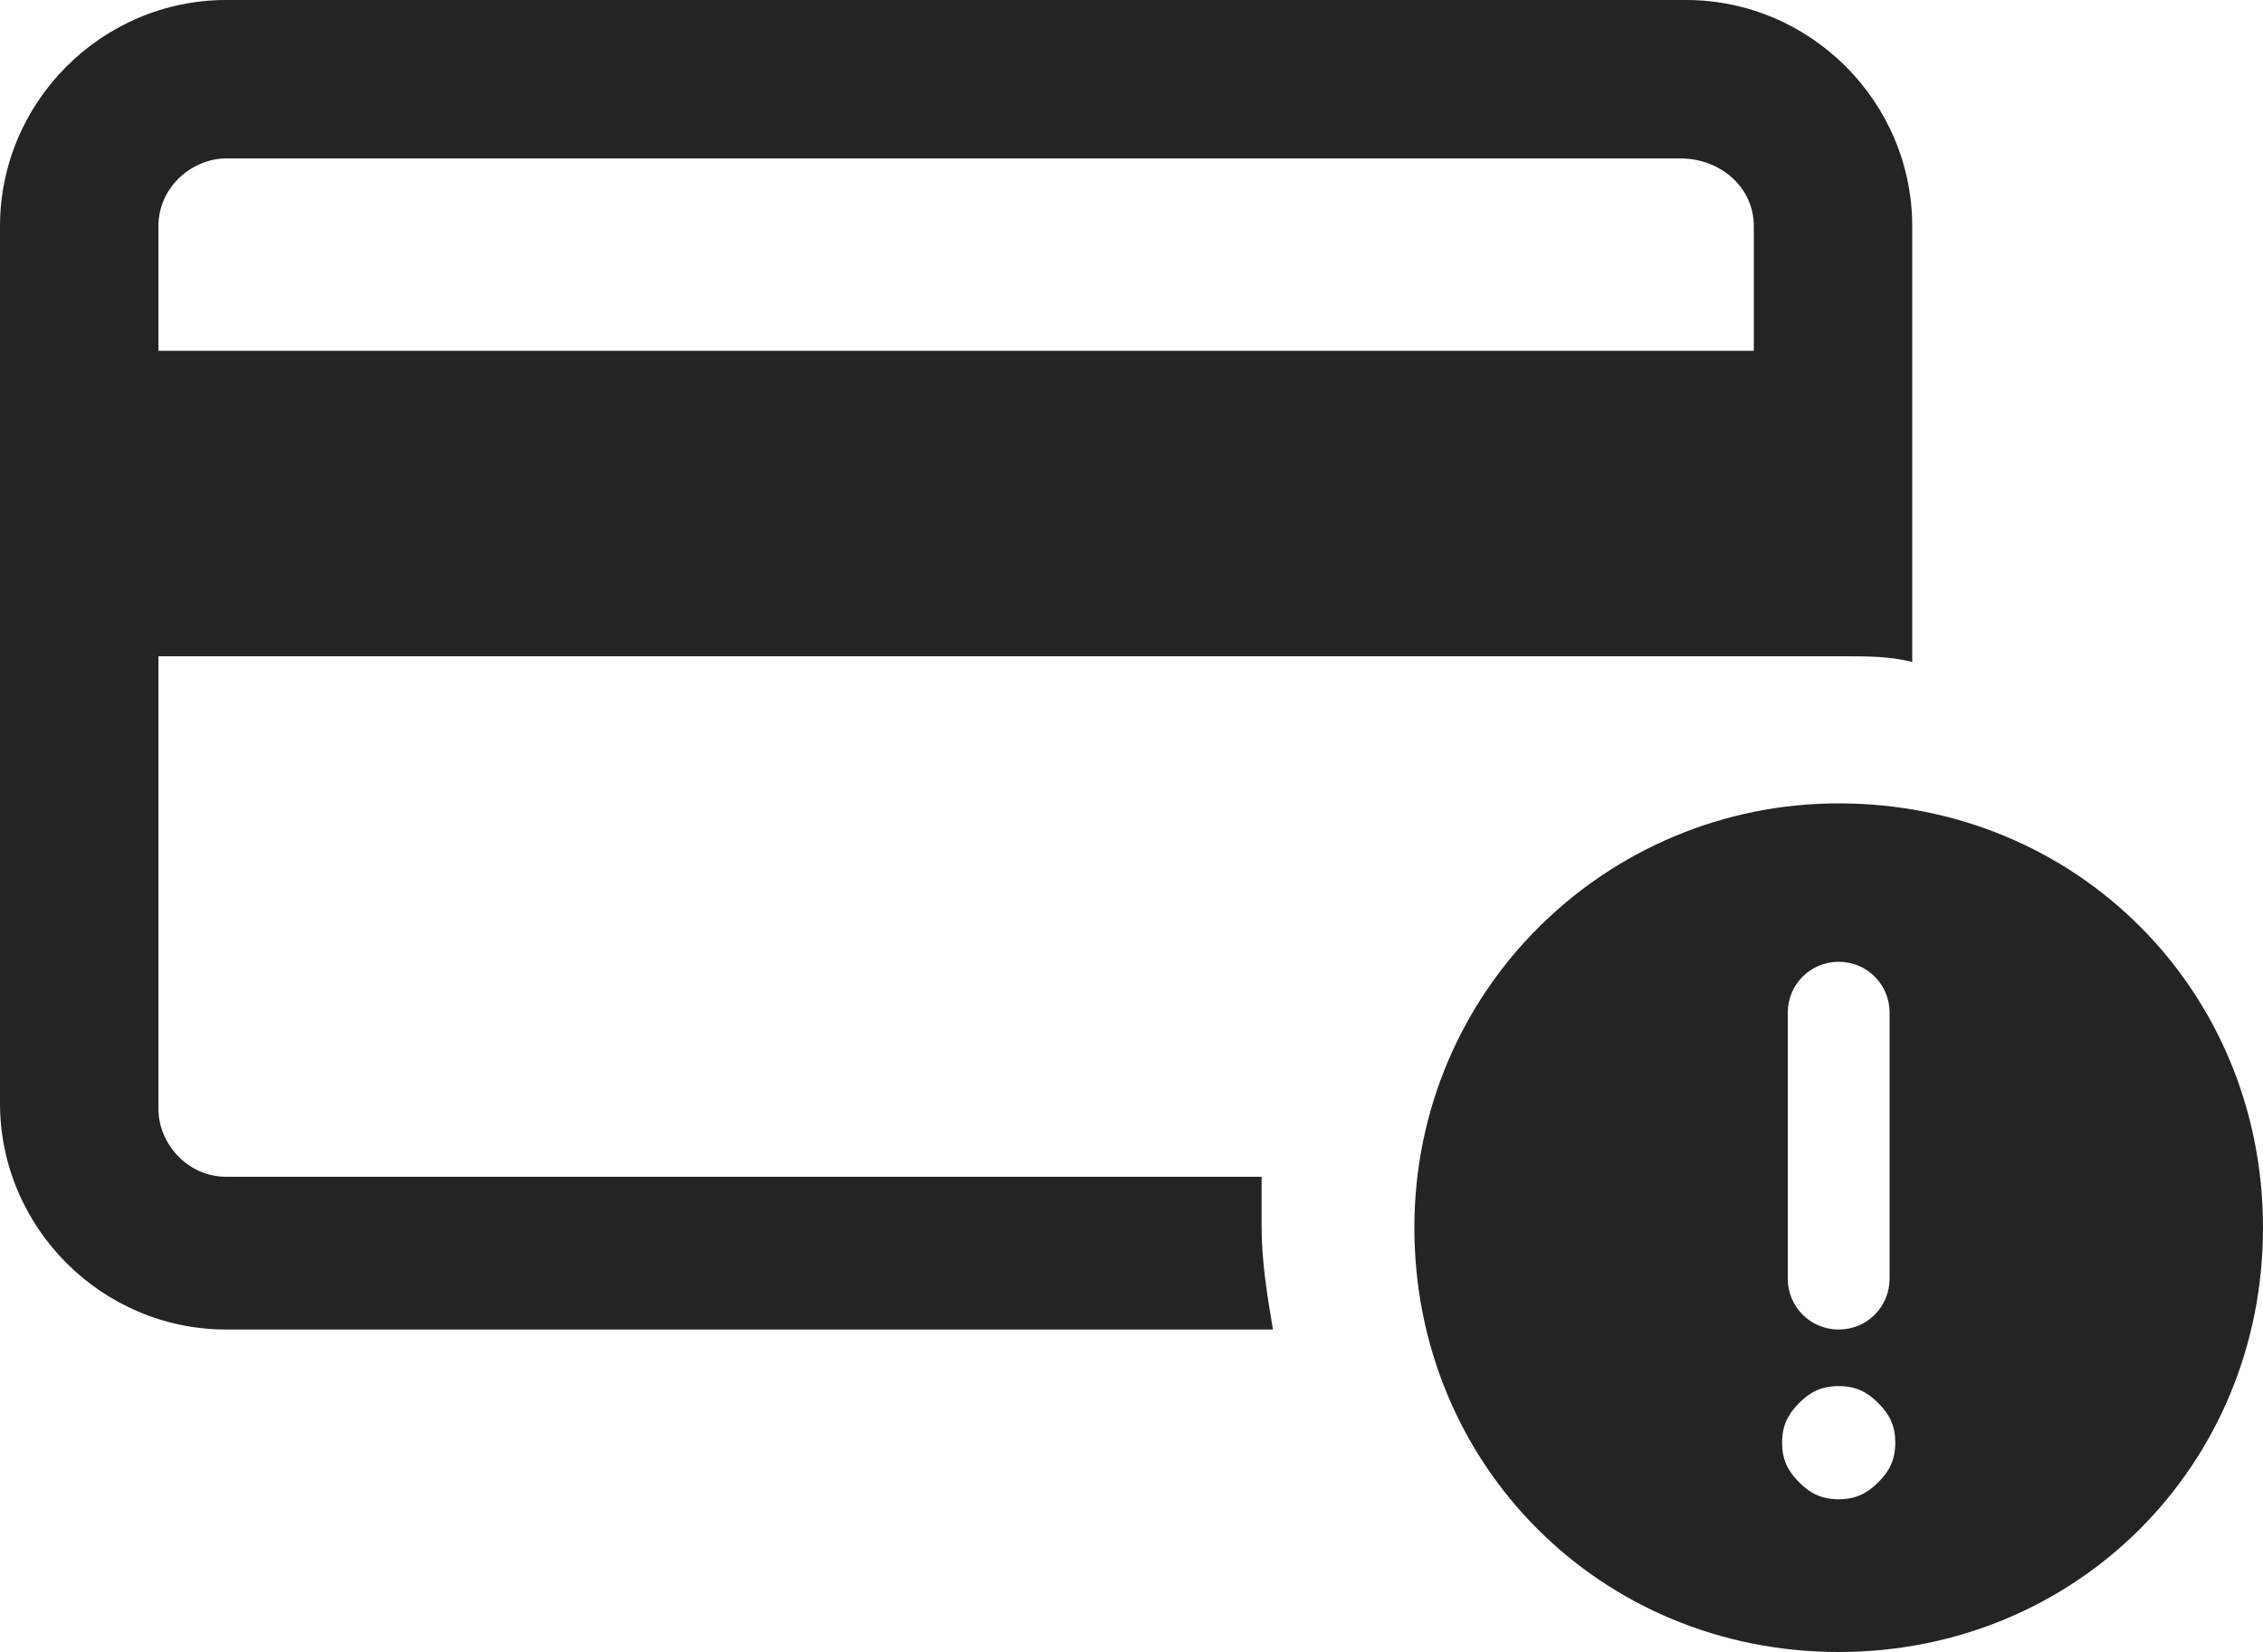
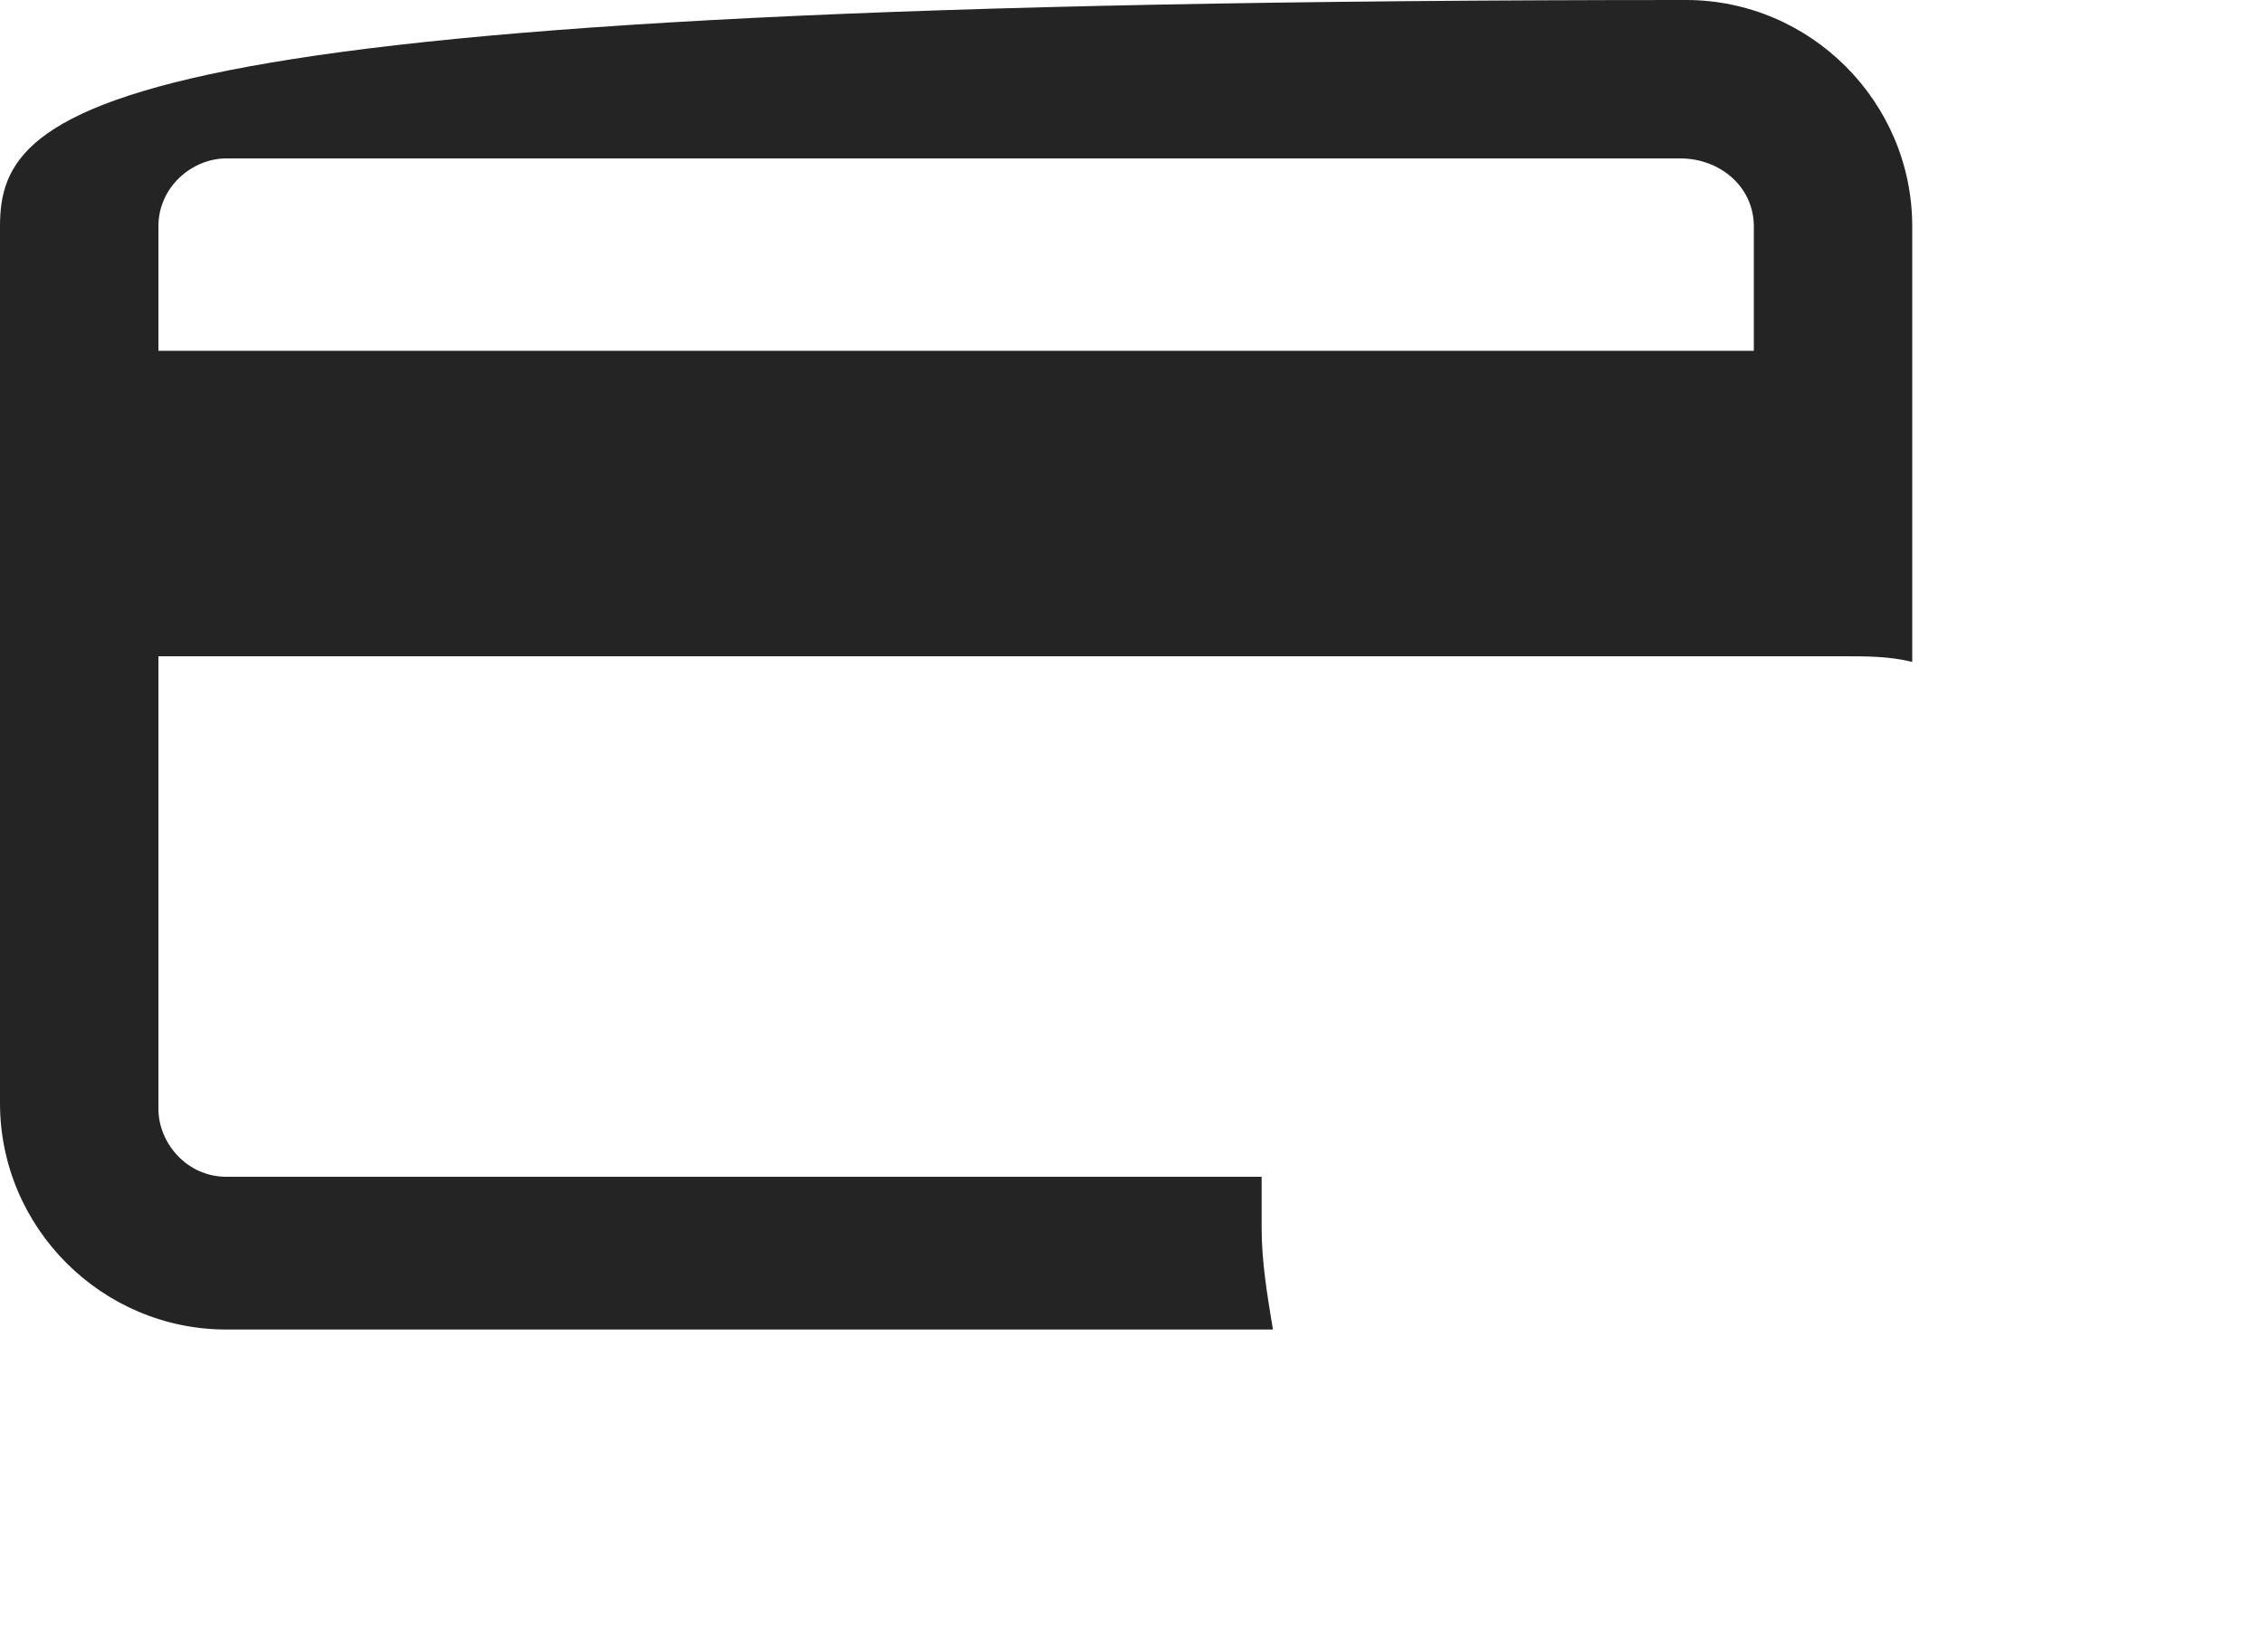
<svg xmlns="http://www.w3.org/2000/svg" id="Layer_2" data-name="Layer 2" width="60" height="43.8" viewBox="0 0 60 43.8">
  <g id="Layer_1-2" data-name="Layer 1">
    <g>
-       <path d="M48.75,21.3c-6.15,0-11.25,4.95-11.25,11.25s4.95,11.25,11.25,11.25,11.25-4.95,11.25-11.25-4.95-11.25-11.25-11.25ZM47.4,26.85c0-.75.6-1.35,1.35-1.35s1.35.6,1.35,1.35v7.05c0,.75-.6,1.35-1.35,1.35s-1.35-.6-1.35-1.35v-7.05ZM49.8,39.3c-.3.3-.6.45-1.05.45s-.75-.15-1.05-.45c-.3-.3-.45-.6-.45-1.05s.15-.75.45-1.05.6-.45,1.05-.45.75.15,1.05.45.45.6.45,1.05-.15.75-.45,1.05Z" fill="#242424" />
-       <path d="M33.45,32.55v-1.35H6c-1.05,0-1.8-.9-1.8-1.8v-12h44.7c.6,0,1.2,0,1.8.15V6c0-3.3-2.7-6-6-6H6C2.7,0,0,2.7,0,6v23.25c0,3.3,2.7,6,6,6h27.75c-.15-.9-.3-1.8-.3-2.7ZM4.2,6c0-1.05.9-1.8,1.8-1.8h38.55c1.05,0,1.95.75,1.95,1.8v3.3H4.2v-3.3Z" fill="#242424" />
+       <path d="M33.45,32.55v-1.35H6c-1.05,0-1.8-.9-1.8-1.8v-12h44.7c.6,0,1.2,0,1.8.15V6c0-3.3-2.7-6-6-6C2.7,0,0,2.7,0,6v23.25c0,3.3,2.7,6,6,6h27.75c-.15-.9-.3-1.8-.3-2.7ZM4.2,6c0-1.05.9-1.8,1.8-1.8h38.55c1.05,0,1.95.75,1.95,1.8v3.3H4.2v-3.3Z" fill="#242424" />
    </g>
  </g>
</svg>